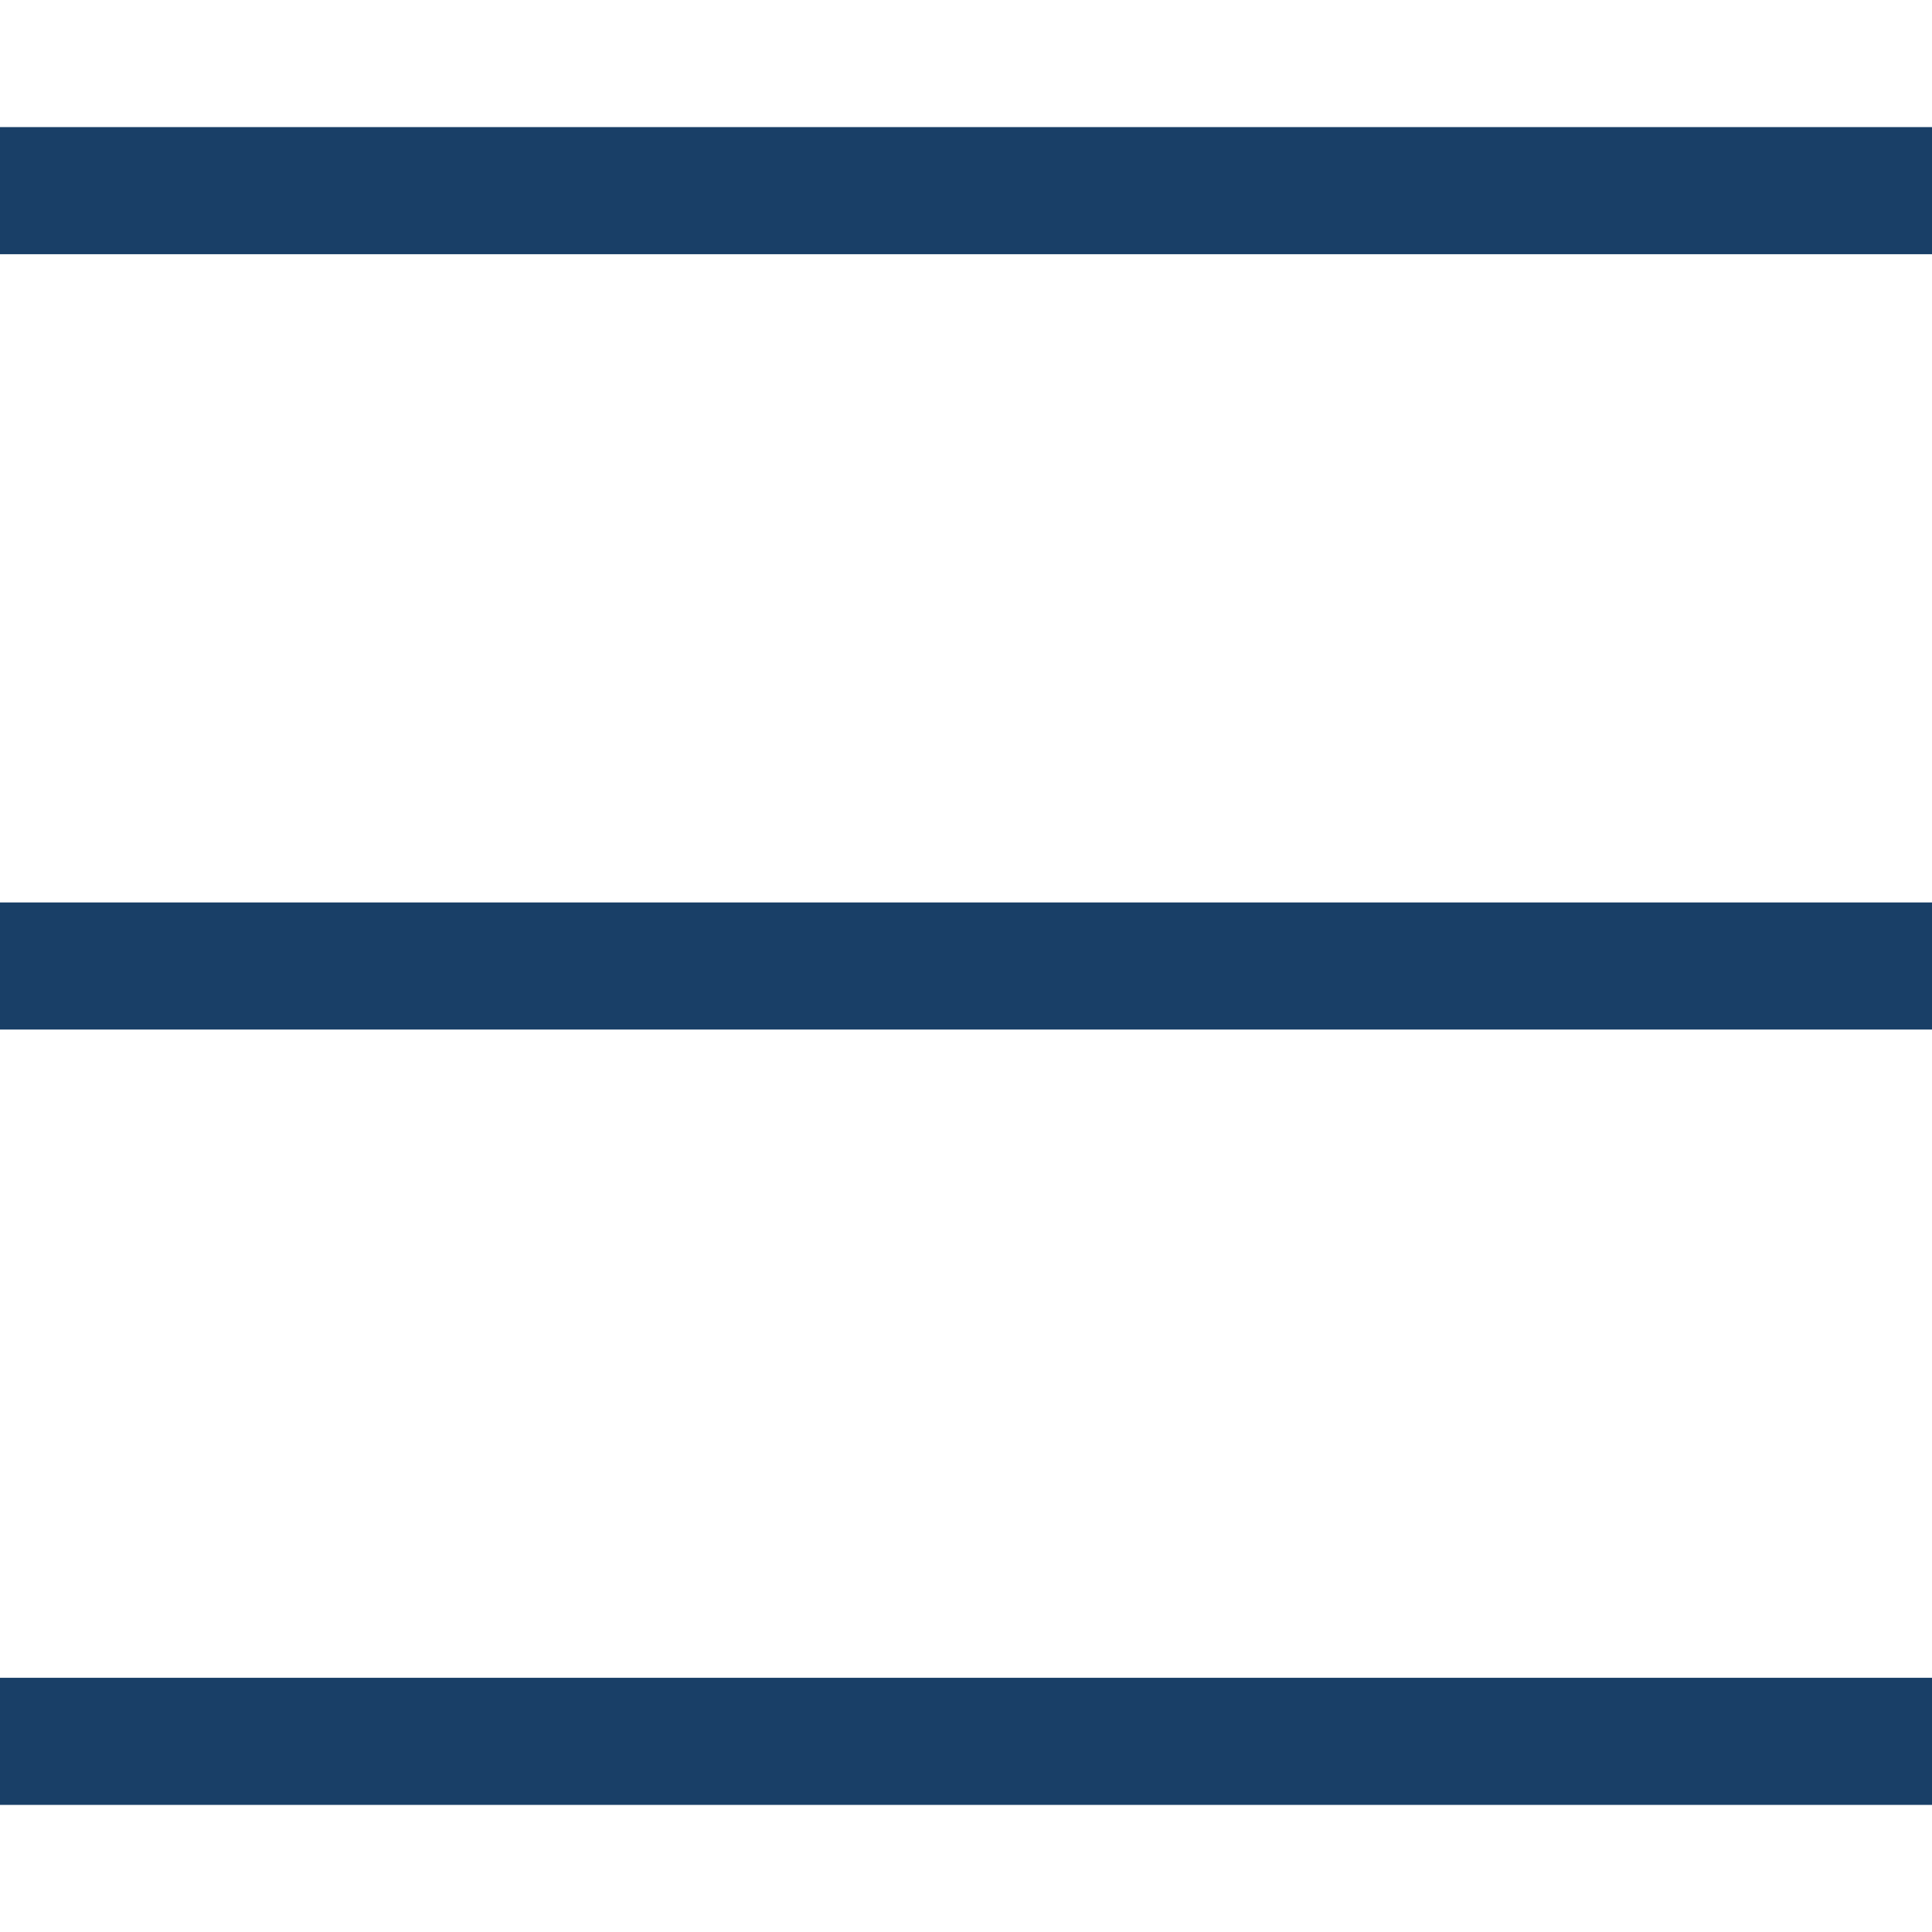
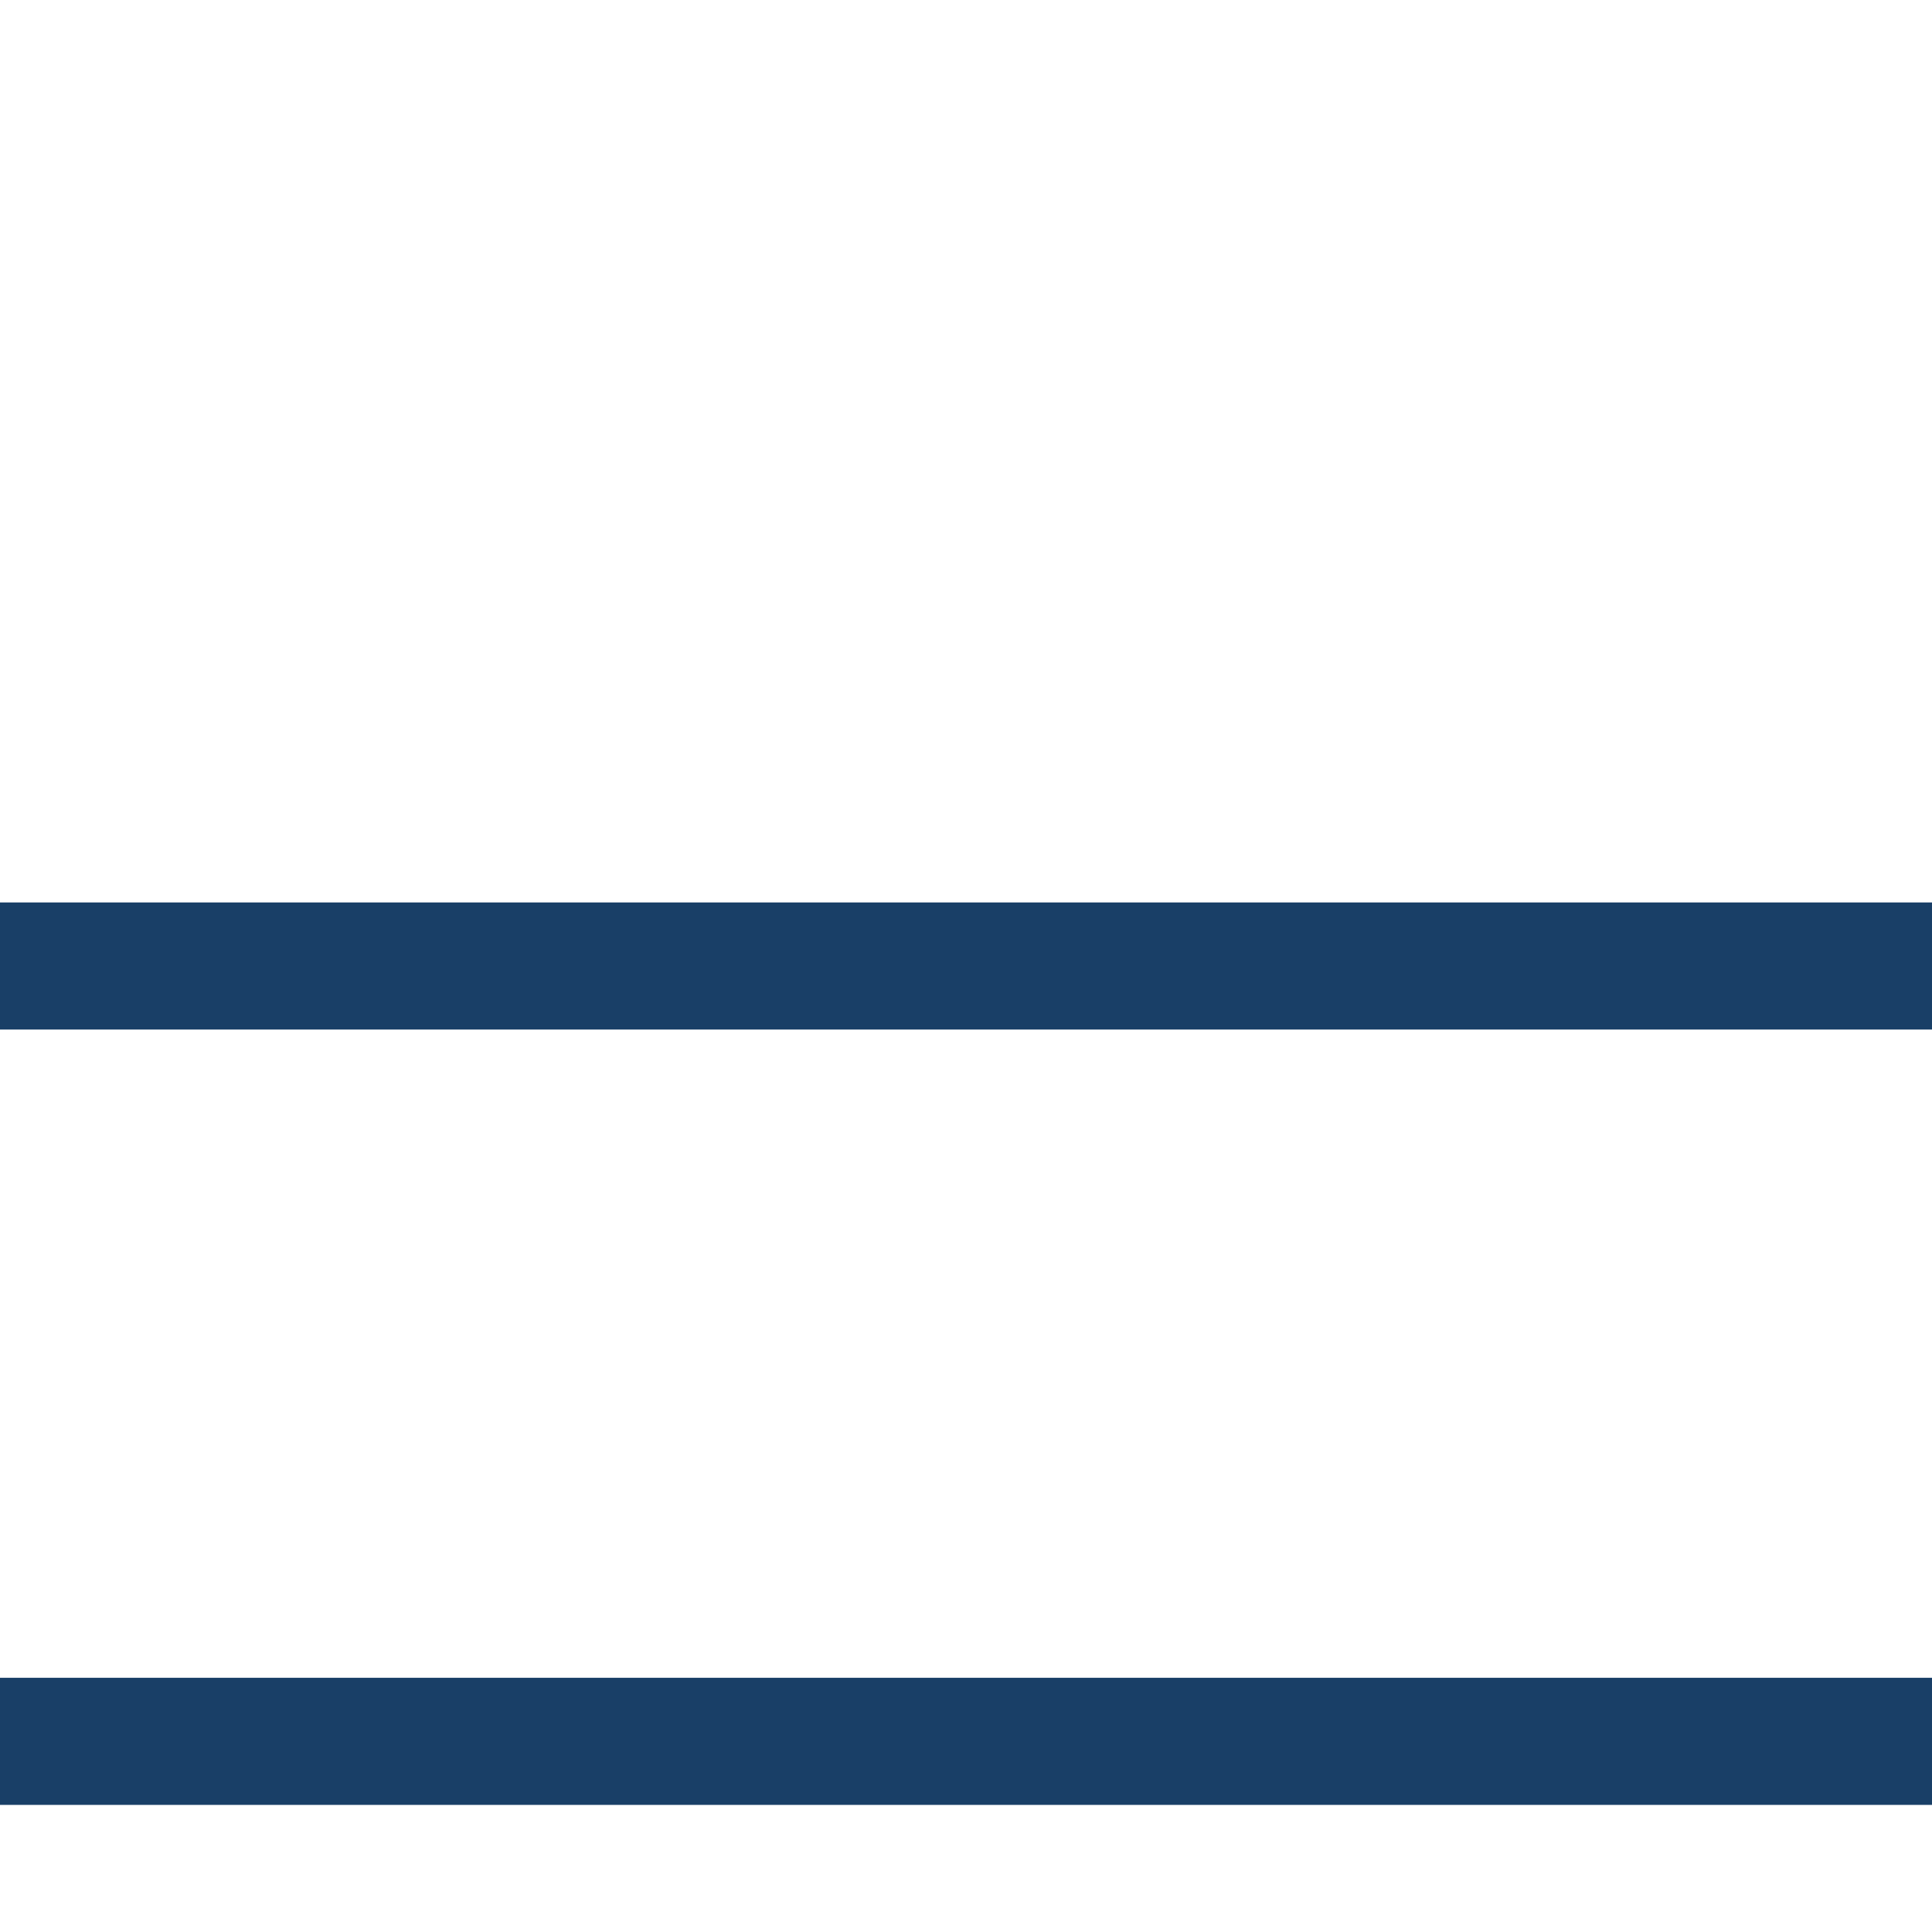
<svg xmlns="http://www.w3.org/2000/svg" version="1.1" id="レイヤー_1" x="0px" y="0px" viewBox="0 0 76 76" style="enable-background:new 0 0 76 76;" xml:space="preserve">
  <style type="text/css">
	.st0{fill:#193F67;}
</style>
  <g>
-     <rect y="5" class="st0" width="76" height="5" />
    <rect y="66" class="st0" width="76" height="5" />
    <rect y="35.5" class="st0" width="76" height="5" />
  </g>
</svg>